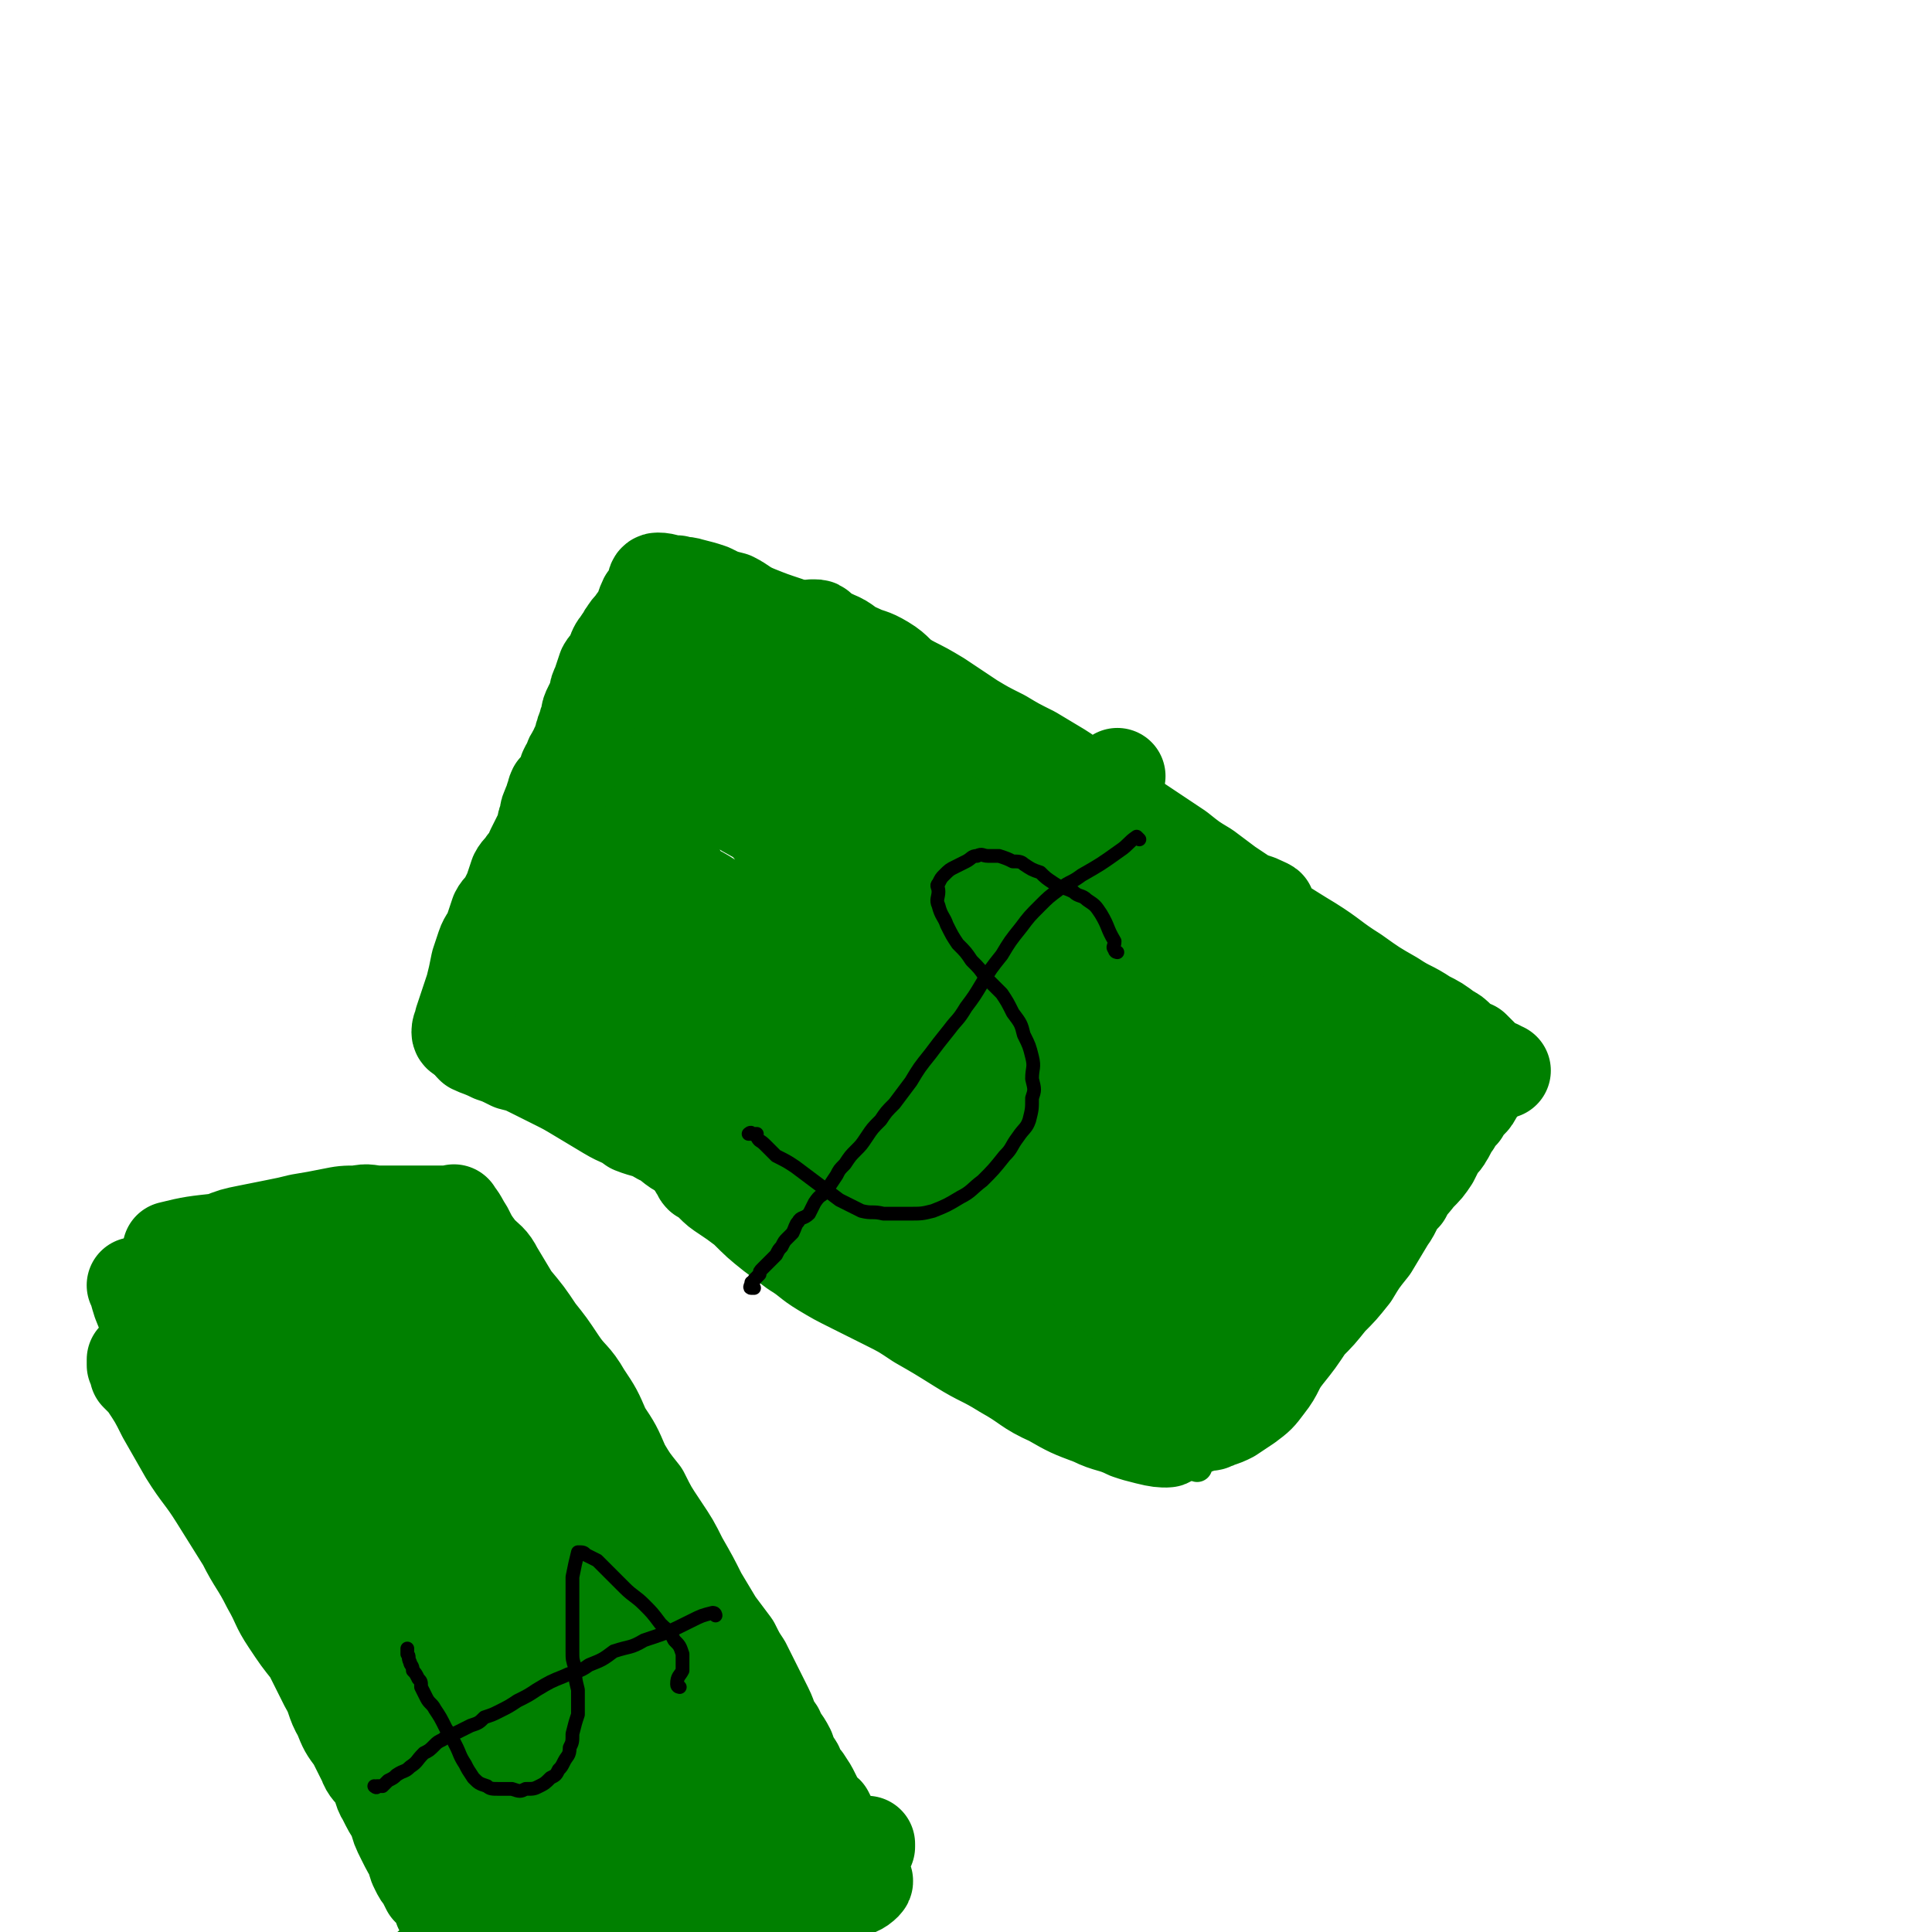
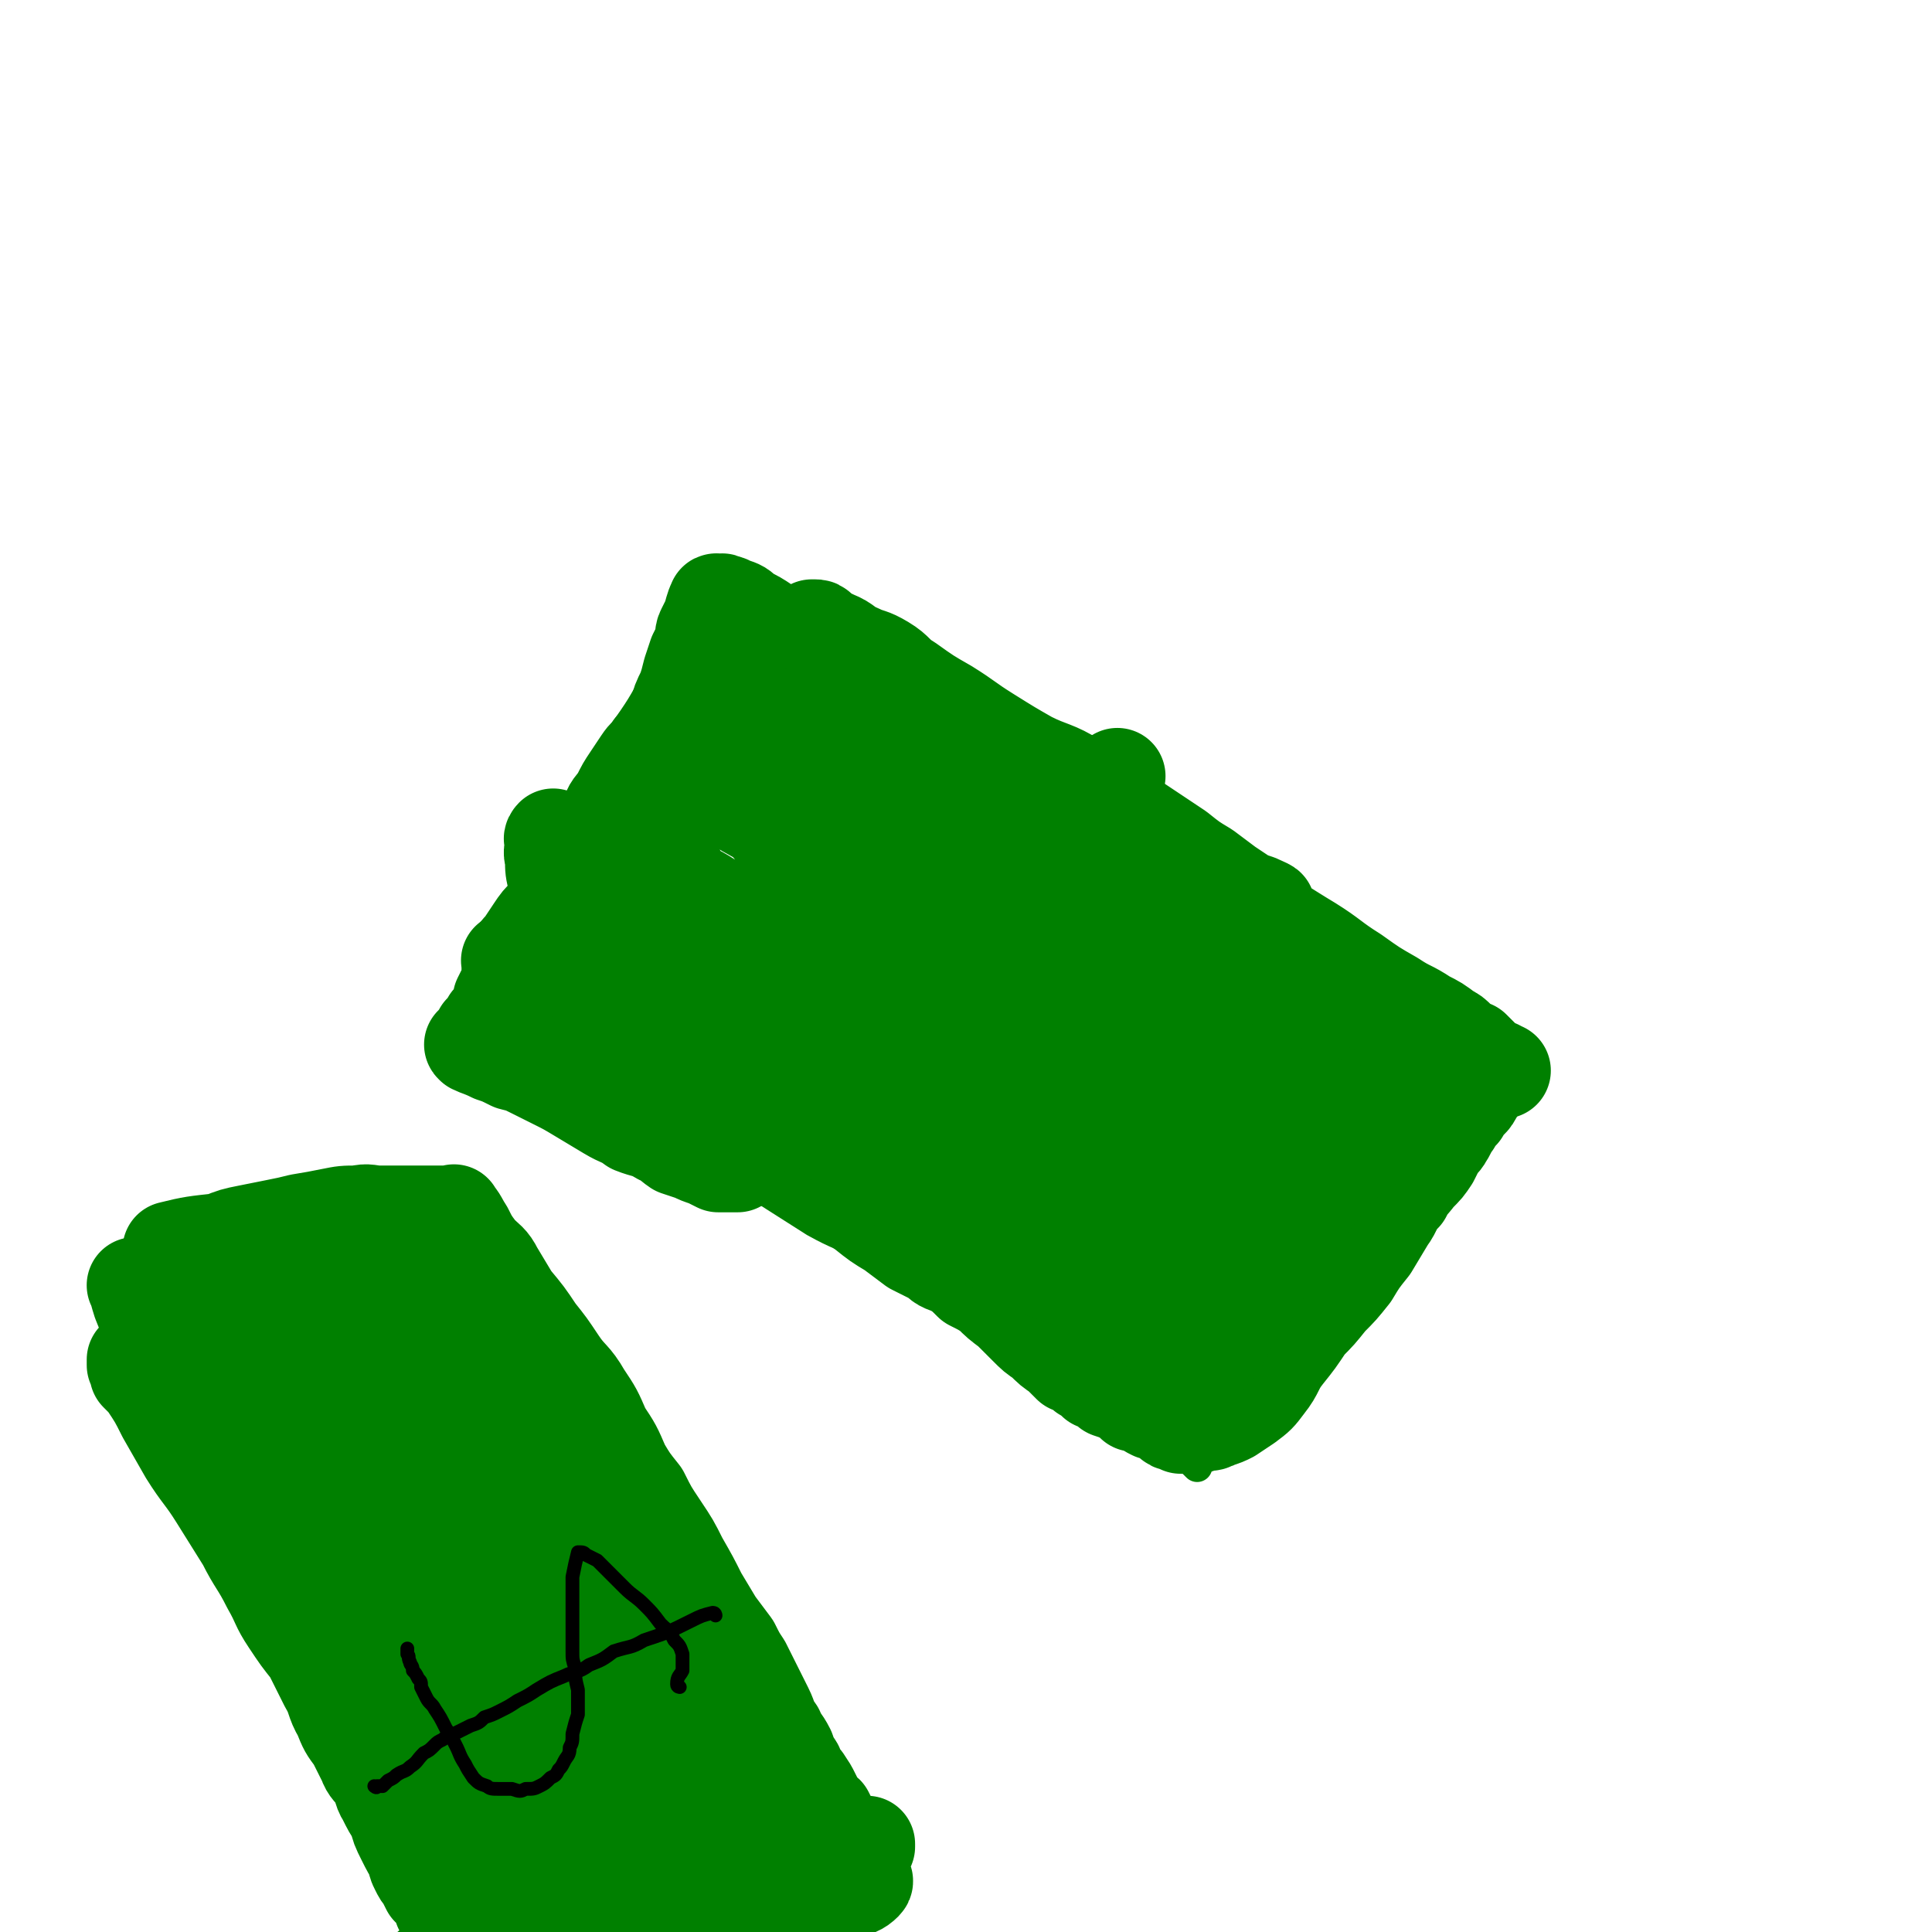
<svg xmlns="http://www.w3.org/2000/svg" viewBox="0 0 702 702" version="1.1">
  <g fill="none" stroke="#008000" stroke-width="11" stroke-linecap="round" stroke-linejoin="round">
    <path d="M253,222c0,0 -1,-1 -1,-1 -7,12 -6,13 -13,25 -6,11 -6,11 -13,21 -7,12 -8,12 -15,24 -6,11 -6,12 -12,23 -5,10 -5,10 -10,21 -5,8 -5,9 -9,17 -4,7 -4,7 -7,14 -3,4 -3,4 -5,9 -2,2 -2,2 -3,5 0,1 0,1 0,2 0,1 -1,1 0,1 2,0 2,-2 5,-2 2,-1 2,0 4,0 3,0 3,0 6,0 4,1 4,1 7,3 6,2 6,2 11,5 8,4 8,4 15,8 8,5 8,5 17,10 11,5 11,5 21,11 12,6 12,6 23,12 11,7 11,7 22,14 9,5 9,4 18,9 10,6 10,6 19,12 8,4 8,4 16,9 8,4 8,4 16,8 7,4 7,4 13,8 6,3 6,3 11,6 6,3 6,3 11,6 5,3 5,3 9,6 4,2 4,3 7,5 3,2 3,2 5,4 3,2 3,3 5,6 1,1 1,1 3,4 1,1 1,1 2,3 1,0 1,0 2,1 1,1 1,1 2,2 " />
    <path d="M262,228c0,0 -1,-1 -1,-1 5,3 6,4 12,8 9,7 9,7 19,13 8,5 8,6 16,11 10,5 10,4 19,9 10,5 10,4 19,9 10,5 9,5 19,11 8,4 8,4 17,9 7,4 7,4 15,9 7,4 7,4 13,9 6,4 6,4 12,9 5,4 5,4 10,9 5,4 5,4 10,9 5,4 5,3 10,8 4,4 4,4 9,8 4,3 4,3 8,6 4,3 4,2 8,5 4,2 4,2 8,4 4,2 4,2 8,5 3,2 3,2 7,4 3,1 3,0 7,1 3,1 3,1 7,3 3,1 4,1 7,2 2,1 2,1 5,3 2,1 2,2 4,3 1,1 1,1 3,2 1,1 0,1 1,2 1,1 1,1 2,2 0,0 -1,0 -1,1 -1,3 -1,3 -2,6 0,1 0,1 -1,3 0,1 0,1 -1,2 0,2 0,2 -1,4 -1,1 -1,1 -2,2 -1,2 -1,2 -3,4 -2,3 -3,3 -5,6 -3,4 -3,4 -6,8 -3,4 -3,4 -7,9 -3,4 -3,4 -6,9 -3,4 -4,4 -7,8 -4,3 -4,3 -7,6 -4,4 -4,4 -7,8 -3,3 -3,3 -6,6 -3,3 -3,3 -6,7 -2,2 -1,2 -4,5 -2,3 -2,2 -4,5 -2,2 -2,2 -4,4 -1,2 -1,2 -3,4 -1,2 -1,2 -3,4 -2,1 -2,1 -4,3 -1,1 -1,1 -2,3 -1,1 -1,1 -1,2 0,0 -1,2 -1,1 2,-2 2,-3 4,-6 2,-5 3,-4 5,-8 " />
  </g>
  <g fill="none" stroke="#008000" stroke-width="35" stroke-linecap="round" stroke-linejoin="round">
    <path d="M186,350c0,0 -1,-1 -1,-1 1,1 2,2 4,4 7,5 7,6 15,11 5,3 5,3 11,6 6,4 6,4 12,8 6,4 6,4 12,8 7,5 7,5 13,9 6,4 6,4 12,8 6,4 6,4 12,8 5,4 6,4 11,8 5,3 5,3 10,7 4,4 4,4 8,7 5,4 5,4 9,7 5,4 5,4 10,7 4,3 4,3 8,6 4,2 4,2 8,4 3,3 3,2 7,4 3,2 3,2 6,5 4,2 4,2 7,4 3,3 3,3 7,6 3,3 3,3 6,6 3,3 3,3 6,5 3,3 3,3 6,5 2,2 2,2 4,4 3,1 3,1 5,3 2,1 2,1 4,3 3,1 3,1 5,3 3,1 3,1 5,2 2,1 2,1 4,3 2,0 2,0 4,1 1,1 1,1 3,2 1,0 1,0 3,1 1,0 1,0 2,1 1,0 1,0 1,1 1,1 1,1 2,1 1,0 1,0 2,1 0,0 0,0 1,0 2,0 3,0 5,0 2,-1 2,-1 3,-1 2,0 2,0 4,-1 3,-1 3,-1 5,-2 3,-2 3,-2 6,-4 4,-3 4,-3 7,-7 4,-5 3,-6 7,-11 4,-5 4,-5 8,-11 4,-4 4,-4 8,-9 4,-4 4,-4 8,-9 3,-5 3,-5 7,-10 3,-5 3,-5 6,-10 3,-4 2,-5 6,-9 2,-4 2,-3 5,-7 3,-3 3,-3 5,-6 1,-2 1,-2 2,-4 1,-2 2,-2 3,-4 2,-3 1,-3 3,-5 1,-2 1,-2 3,-4 1,-2 1,-2 3,-4 1,-1 1,-1 2,-3 1,-1 0,-1 1,-3 1,-1 1,-1 1,-2 1,-1 1,-1 1,-2 0,-1 1,-2 0,-2 -5,0 -6,1 -12,2 -6,0 -6,1 -11,1 -5,0 -5,0 -10,-1 -5,0 -5,-1 -10,-2 -5,-1 -5,-1 -10,-2 -4,-1 -4,-1 -9,-2 -3,-2 -3,-2 -7,-3 -4,-2 -4,-2 -7,-3 -3,-2 -3,-2 -6,-3 -2,-2 -2,-2 -5,-4 -2,-3 -2,-3 -4,-5 -1,-3 -2,-3 -3,-6 -2,-3 -1,-3 -3,-6 -1,-4 -1,-4 -3,-7 -1,-2 -1,-2 -4,-4 -1,-2 -2,-2 -4,-4 -1,-2 -1,-2 -2,-4 -2,-3 -1,-3 -3,-5 -1,-2 -2,-2 -3,-3 -1,-2 -1,-2 -2,-4 -1,-2 -1,-2 -3,-4 -1,-2 -1,-2 -2,-4 -1,-1 -2,-1 -3,-3 -1,-2 -1,-2 -2,-4 -2,-1 -2,-1 -3,-3 -2,-1 -2,-1 -3,-3 -2,-1 -2,-1 -4,-3 -2,-1 -2,-1 -3,-2 -2,-1 -2,-1 -3,-2 -1,0 -2,0 -2,-1 0,-1 0,-1 0,-2 2,-1 2,-1 3,-3 5,-3 7,-5 10,-7 " />
    <path d="M515,378c0,0 -1,0 -1,-1 -5,-4 -5,-5 -11,-9 -12,-9 -11,-10 -24,-18 -11,-8 -11,-7 -22,-14 -11,-7 -11,-8 -22,-15 -10,-6 -10,-6 -20,-12 -8,-5 -8,-5 -16,-10 -6,-3 -6,-3 -13,-7 -4,-2 -4,-2 -8,-4 -2,-1 -2,-1 -5,-2 -1,0 -2,-1 -2,-1 4,3 6,3 11,7 5,2 5,2 10,5 5,3 6,3 11,6 8,4 8,4 16,9 9,5 9,5 18,10 10,5 10,4 20,10 10,5 9,5 19,11 8,5 8,6 16,11 7,5 7,5 14,9 6,4 6,3 12,7 4,2 4,2 8,5 2,1 2,1 4,3 2,2 2,2 5,3 2,2 2,2 4,4 2,2 2,2 5,3 1,1 2,1 2,1 -4,-2 -5,-2 -10,-5 -8,-3 -8,-4 -16,-8 -11,-5 -11,-5 -21,-11 -14,-8 -14,-8 -28,-16 -15,-9 -15,-8 -29,-17 -13,-7 -13,-8 -27,-16 -11,-7 -11,-7 -23,-14 -9,-5 -9,-6 -19,-11 -8,-5 -8,-5 -16,-10 -7,-4 -7,-4 -13,-8 -6,-5 -6,-5 -12,-11 -5,-4 -4,-4 -9,-9 -4,-4 -4,-4 -8,-8 -4,-3 -4,-4 -8,-7 -3,-3 -3,-3 -5,-5 -2,-2 -2,-2 -4,-4 -1,-1 -1,-1 -2,-1 0,0 -1,0 -1,0 3,2 4,2 8,4 5,2 4,3 9,5 4,2 4,1 9,4 5,3 4,4 9,7 7,5 7,5 14,9 8,5 7,5 15,10 8,5 8,5 15,9 8,4 9,3 17,8 6,4 6,5 13,9 6,4 6,4 12,8 6,4 6,4 12,8 5,4 5,4 10,7 4,3 4,3 8,6 3,2 3,2 6,4 2,1 2,1 5,2 2,1 5,2 3,2 -5,-1 -8,-2 -15,-5 -10,-5 -10,-6 -19,-11 -13,-7 -13,-7 -25,-14 -11,-6 -11,-7 -23,-13 -10,-6 -10,-6 -20,-12 -9,-5 -9,-5 -19,-10 -7,-5 -7,-5 -15,-10 -7,-5 -7,-4 -15,-9 -6,-4 -6,-4 -12,-8 -4,-3 -5,-3 -10,-6 -4,-2 -4,-2 -9,-5 -3,-2 -3,-2 -7,-4 -2,-2 -2,-2 -5,-3 -1,0 -1,-1 -3,-1 -1,-1 -1,0 -2,0 0,0 -1,-1 -1,0 -1,2 -1,3 -2,6 -1,2 -1,2 -2,4 -1,2 0,2 -1,5 -1,2 -1,2 -2,4 -1,3 -1,3 -2,6 -1,4 -1,4 -2,7 -2,4 -2,4 -3,8 -2,3 -2,4 -4,7 -2,3 -2,3 -5,6 -2,3 -2,2 -4,5 -2,3 -2,3 -4,6 -2,3 -2,3 -4,7 -2,3 -3,3 -4,7 -2,3 -2,3 -3,7 -1,3 -1,3 -2,7 -2,4 -2,4 -4,7 -1,3 -2,3 -4,5 -2,3 -2,3 -5,6 -2,2 -2,1 -4,3 -3,3 -3,3 -5,6 -2,3 -2,3 -4,6 -2,2 -2,2 -3,5 -1,3 -1,3 -2,6 0,2 0,2 -1,4 -1,2 -1,2 -2,4 0,2 0,2 -1,4 0,1 0,1 -1,2 -1,1 -1,1 -2,2 0,1 0,2 -1,3 0,1 -1,0 -2,1 0,1 0,1 -1,2 0,0 0,0 -1,1 0,1 0,2 0,2 -1,0 -2,-1 -1,0 2,1 3,1 7,3 3,1 3,1 7,3 4,1 4,1 8,3 4,2 4,2 8,4 4,2 4,2 9,5 5,3 5,3 10,6 5,3 5,2 9,5 5,2 5,1 10,4 3,1 3,2 6,4 3,1 3,1 6,2 2,1 2,1 5,2 2,1 2,1 4,2 1,0 1,0 2,0 1,0 1,0 2,0 1,0 1,0 2,0 1,0 1,0 1,0 -4,-2 -5,-2 -9,-5 -5,-3 -4,-3 -8,-8 -6,-6 -5,-6 -11,-13 -6,-8 -7,-7 -13,-15 -5,-8 -5,-9 -9,-17 -5,-9 -5,-9 -9,-18 -2,-7 -2,-7 -4,-15 -1,-6 -1,-6 -3,-12 -1,-4 -1,-4 -1,-8 -1,-3 0,-3 0,-6 0,-1 0,-2 0,-2 0,0 -1,1 0,1 3,3 3,2 6,5 3,2 2,3 5,5 3,4 3,4 6,7 4,6 5,5 10,11 6,8 6,8 12,15 6,9 5,9 12,17 7,8 7,8 15,15 8,8 7,8 15,16 9,8 9,7 18,14 9,8 9,8 18,14 9,6 9,6 17,12 8,5 9,5 17,10 6,4 6,5 13,8 6,4 7,4 13,7 6,2 6,2 12,4 4,1 4,0 9,1 3,1 3,1 5,2 2,0 2,0 3,1 0,0 1,0 1,0 -6,-7 -7,-7 -15,-13 -10,-9 -10,-9 -20,-18 -13,-10 -13,-10 -26,-21 -13,-10 -13,-11 -26,-21 -11,-9 -11,-9 -22,-18 -9,-7 -8,-7 -17,-14 -6,-5 -6,-5 -12,-10 -4,-3 -4,-3 -8,-6 -2,-2 -3,-2 -5,-3 -2,-1 -2,-1 -3,-2 0,-1 -1,-1 -1,-1 0,-1 1,-1 1,0 4,5 3,6 7,11 5,5 6,5 11,10 7,5 7,5 13,10 7,7 7,7 15,13 10,9 9,9 19,17 13,10 13,10 25,20 11,10 11,10 22,20 10,8 11,7 21,15 9,6 8,6 17,11 6,5 6,5 12,9 5,4 5,4 10,7 2,2 2,2 5,4 1,1 3,2 2,2 -2,-1 -5,-2 -8,-4 -5,-4 -5,-4 -10,-8 -6,-6 -6,-6 -11,-12 -7,-9 -7,-9 -12,-18 -4,-8 -4,-8 -7,-16 -2,-7 -1,-7 -2,-15 -1,-6 -1,-6 -2,-12 0,-5 0,-5 -1,-10 0,-3 0,-3 0,-6 1,-2 1,-3 1,-5 1,-1 1,-1 2,-1 1,-1 1,-1 2,-1 1,0 1,1 2,2 2,3 2,3 4,6 2,5 1,6 3,11 2,6 2,6 4,12 2,5 2,6 4,11 3,7 3,7 5,13 3,6 2,6 4,12 2,6 2,6 4,12 2,5 3,5 5,10 3,4 3,4 5,7 3,4 3,4 5,7 2,2 2,2 4,4 2,2 1,3 3,3 1,0 1,-1 2,-1 0,0 1,0 1,0 2,-2 1,-2 3,-4 2,-3 2,-3 3,-6 3,-5 4,-5 7,-10 3,-5 3,-5 7,-11 4,-6 4,-6 8,-12 4,-6 3,-6 7,-11 4,-5 4,-5 8,-10 3,-5 3,-5 7,-10 2,-4 2,-4 5,-8 2,-2 2,-3 5,-5 1,-1 1,-1 3,-2 1,0 1,1 2,1 1,0 2,-1 2,0 -2,3 -3,4 -6,7 -3,4 -3,4 -7,7 -5,4 -5,3 -11,6 -7,4 -7,4 -15,9 -5,3 -6,3 -11,6 -6,3 -6,4 -11,7 -6,2 -6,2 -12,3 -4,1 -4,1 -8,2 -3,0 -3,0 -6,0 -1,0 -1,0 -3,0 -1,-1 -1,-1 -2,-2 0,0 0,-1 0,-1 7,-4 7,-3 14,-7 7,-4 7,-4 14,-7 8,-4 8,-3 15,-6 9,-4 9,-4 17,-7 7,-2 7,-2 14,-5 5,-2 5,-2 10,-4 4,-1 4,-1 7,-3 1,0 4,0 3,0 -3,-2 -5,-2 -10,-3 -9,-2 -9,-2 -18,-5 -11,-3 -11,-3 -23,-6 -13,-4 -13,-4 -25,-8 -13,-5 -13,-5 -26,-10 -13,-4 -14,-3 -26,-8 -11,-4 -10,-5 -20,-10 -8,-4 -8,-4 -15,-8 -6,-3 -6,-3 -11,-6 -3,-2 -3,-2 -6,-4 -1,-1 -3,-2 -2,-1 3,1 5,1 10,3 6,3 6,3 12,6 8,4 8,4 16,8 10,5 10,5 21,10 9,4 9,4 19,8 8,3 8,3 16,6 7,3 7,3 14,6 6,3 6,3 11,6 3,2 3,3 6,6 2,2 2,2 3,4 1,2 0,2 0,4 0,0 0,0 0,1 -1,1 -1,2 -2,2 -4,2 -4,2 -9,2 -7,0 -7,0 -14,-1 -11,-2 -11,-3 -22,-7 -12,-5 -12,-5 -24,-11 -12,-7 -12,-7 -24,-15 -12,-7 -11,-8 -22,-16 -9,-8 -9,-8 -18,-16 -6,-6 -6,-6 -12,-12 -4,-3 -4,-4 -8,-8 -2,-1 -2,-1 -4,-3 0,0 0,0 1,0 0,1 0,1 0,1 3,2 3,2 5,4 6,4 6,5 12,10 8,7 8,7 16,13 10,9 10,9 21,16 11,9 11,8 22,16 10,7 10,8 21,14 7,6 7,6 16,10 6,4 6,4 13,7 4,1 4,1 8,3 1,1 2,1 2,1 1,0 0,0 -1,0 -3,0 -3,1 -7,0 -8,-1 -8,0 -16,-2 -13,-4 -13,-5 -26,-10 -16,-6 -16,-6 -31,-13 -14,-6 -14,-6 -28,-13 -12,-6 -12,-5 -23,-12 -10,-6 -10,-6 -20,-13 -7,-5 -7,-6 -14,-11 -5,-5 -5,-4 -10,-9 -3,-3 -3,-3 -5,-6 -2,-3 -4,-6 -3,-6 5,1 8,4 15,8 10,6 10,6 19,13 12,8 12,8 24,17 13,10 13,10 27,20 12,8 12,8 24,16 9,6 9,6 18,12 7,3 7,3 14,6 4,1 5,1 8,3 1,0 2,1 1,1 -4,-1 -5,-1 -11,-3 -9,-3 -9,-3 -17,-7 -12,-6 -12,-6 -23,-13 -13,-7 -13,-6 -25,-14 -12,-7 -12,-7 -24,-15 -10,-7 -10,-8 -20,-16 -7,-6 -7,-6 -15,-13 -6,-6 -6,-6 -12,-12 -4,-6 -4,-6 -8,-12 -3,-6 -3,-6 -4,-12 -1,-3 -1,-3 -1,-7 0,-3 0,-3 0,-6 0,-1 0,-2 1,-3 1,-1 1,-1 3,-1 2,-1 2,0 5,0 5,1 5,0 9,2 8,3 8,3 14,7 9,5 9,5 18,10 10,6 9,7 19,12 9,6 9,6 18,11 9,5 9,5 18,10 9,5 9,6 18,11 9,5 8,5 18,10 8,5 8,5 16,9 7,3 7,3 15,6 6,3 6,2 13,5 5,2 5,2 10,4 4,1 4,1 7,3 2,0 4,2 3,1 -4,-2 -6,-4 -13,-7 -9,-5 -9,-4 -19,-10 -13,-8 -13,-8 -26,-17 -14,-9 -14,-10 -27,-20 -14,-10 -14,-10 -26,-19 -12,-9 -12,-9 -23,-18 -9,-7 -9,-7 -18,-15 -6,-5 -7,-5 -13,-11 -4,-5 -4,-5 -7,-10 -3,-3 -4,-3 -6,-7 -2,-3 -2,-3 -3,-5 0,-1 -1,-3 -1,-2 3,2 5,4 9,8 4,4 4,4 8,7 6,5 7,5 13,10 11,7 11,7 21,14 13,7 13,7 26,15 12,7 12,8 25,15 10,5 10,5 21,11 10,5 10,5 19,10 7,3 8,3 15,7 5,2 5,3 11,6 3,1 3,1 6,3 2,1 4,3 3,2 -2,-1 -4,-3 -8,-5 -7,-4 -7,-5 -14,-9 -10,-5 -10,-5 -20,-10 -11,-5 -11,-5 -22,-11 -12,-6 -12,-6 -23,-12 -12,-6 -12,-6 -23,-12 -10,-5 -10,-5 -21,-9 -8,-3 -8,-3 -17,-6 -7,-2 -7,-2 -13,-4 -6,-2 -6,-3 -11,-5 -3,-2 -3,-2 -7,-3 -2,-1 -2,-2 -5,-2 0,0 0,0 0,0 -1,2 -1,2 0,3 0,3 0,3 2,5 2,4 2,4 4,7 4,5 4,4 8,9 5,4 5,4 9,9 4,5 4,5 9,10 4,6 4,6 9,12 5,5 6,5 12,10 5,5 5,5 11,10 5,4 5,4 10,9 5,4 5,4 10,8 4,2 5,2 9,5 2,1 2,2 4,3 1,1 1,0 1,1 " />
-     <path d="M252,404c0,0 -1,-1 -1,-1 3,2 4,3 8,6 7,5 7,5 14,10 5,4 5,4 9,7 5,4 5,4 9,7 5,3 5,3 9,6 5,3 5,3 10,6 4,3 4,3 8,6 4,3 4,3 8,6 3,3 3,3 7,5 4,2 4,2 7,4 4,2 5,2 8,4 4,2 4,2 7,4 4,2 4,2 7,5 3,2 2,2 5,5 2,2 3,1 5,4 3,2 2,2 5,5 2,2 2,2 5,4 3,2 2,2 5,5 3,1 3,1 6,3 3,2 3,2 6,4 3,1 3,1 5,3 3,1 3,1 5,2 2,1 2,2 4,3 2,1 2,0 4,1 2,1 2,2 4,3 1,0 2,0 3,1 0,0 1,1 0,1 -2,0 -3,0 -7,-1 -4,-1 -4,-1 -7,-2 -6,-3 -7,-2 -13,-5 -8,-3 -8,-3 -15,-7 -9,-4 -8,-5 -17,-10 -8,-5 -8,-4 -16,-9 -8,-5 -8,-5 -15,-9 -6,-4 -6,-4 -12,-7 -6,-3 -6,-3 -12,-6 -6,-3 -6,-3 -11,-6 -5,-3 -5,-4 -10,-7 -4,-3 -4,-3 -8,-6 -5,-4 -5,-4 -10,-9 -4,-3 -4,-3 -7,-5 -3,-2 -3,-2 -5,-4 -2,-2 -2,-2 -4,-3 -1,-1 0,-1 -1,-2 -1,-1 -1,-1 -1,-2 -1,0 0,0 0,-1 0,-2 0,-2 0,-4 0,-2 0,-2 0,-3 0,0 0,0 0,-1 0,0 0,-1 0,-1 " />
-     <path d="M168,376c0,0 -1,0 -1,-1 0,-2 1,-2 1,-4 2,-6 2,-6 4,-12 1,-4 1,-4 2,-9 1,-3 1,-3 2,-6 1,-3 2,-3 3,-6 1,-3 1,-3 2,-6 1,-2 2,-2 3,-4 1,-2 1,-2 2,-4 1,-3 1,-3 2,-6 1,-2 2,-2 3,-4 2,-2 2,-2 3,-5 1,-2 1,-2 2,-4 1,-2 1,-2 2,-4 0,-2 0,-2 1,-4 0,-2 0,-2 1,-4 0,-1 1,-1 1,-3 1,-1 0,-1 1,-3 1,-1 1,-1 2,-2 1,-1 1,-1 1,-2 1,-2 1,-2 1,-3 1,-2 1,-2 2,-3 0,-2 0,-1 1,-3 1,-1 1,-1 1,-2 1,-1 1,-1 1,-2 1,-1 0,-2 1,-3 0,-1 0,-1 1,-3 0,-1 0,-1 1,-3 0,-2 0,-2 1,-4 1,-2 1,-2 2,-4 0,-2 0,-2 1,-4 1,-3 1,-3 2,-6 1,-2 2,-1 3,-3 1,-2 0,-2 1,-4 1,-2 1,-1 2,-3 1,-1 1,-2 2,-3 1,-2 2,-2 3,-4 1,-1 1,-1 2,-3 1,-2 1,-3 2,-5 1,-1 1,-1 2,-3 1,-1 1,-1 1,-2 0,-1 0,-2 1,-2 3,0 3,1 7,1 2,1 2,0 5,1 4,1 4,1 7,2 4,2 4,2 8,3 4,2 4,3 9,5 5,2 5,2 11,4 5,2 5,1 11,4 6,2 6,2 11,5 6,3 6,3 11,6 6,3 6,3 11,6 6,3 6,3 11,6 6,4 6,4 12,8 5,3 5,3 11,6 5,3 5,3 11,6 5,3 5,3 10,6 5,3 4,4 9,7 5,4 4,4 9,8 5,3 6,3 10,6 5,4 5,4 10,8 5,4 5,4 10,7 4,3 4,3 8,6 5,3 5,3 10,6 4,3 4,3 9,6 5,3 5,3 9,6 4,3 4,3 8,7 3,2 4,2 7,5 4,3 4,3 7,6 2,3 2,3 5,6 2,2 3,2 6,4 3,2 3,2 6,4 2,1 2,1 4,2 1,1 1,1 3,2 0,1 0,1 1,1 1,0 1,0 2,1 0,0 1,1 0,1 -3,0 -4,-1 -8,-2 -4,-1 -4,-1 -8,-2 " />
  </g>
  <g fill="none" stroke="#000000" stroke-width="5" stroke-linecap="round" stroke-linejoin="round">
-     <path d="M406,346c0,0 -1,0 -1,-1 -1,-1 0,-1 0,-3 -3,-5 -2,-5 -5,-10 -2,-3 -2,-3 -5,-5 -2,-2 -3,-1 -5,-3 -4,-2 -4,-1 -7,-3 -3,-2 -3,-2 -5,-4 -3,-1 -3,-1 -6,-3 -1,-1 -2,-1 -4,-1 -2,-1 -2,-1 -5,-2 -1,0 -2,0 -4,0 -2,0 -2,-1 -4,0 -2,0 -2,1 -4,2 -2,1 -2,1 -4,2 -2,1 -2,1 -4,3 -1,1 -1,1 -2,3 -1,1 0,1 0,3 0,2 -1,3 0,5 1,4 2,4 3,7 2,4 2,4 4,7 3,3 3,3 5,6 3,3 3,3 5,6 3,3 3,3 6,6 2,3 2,3 4,7 3,4 3,4 4,8 2,4 2,4 3,8 1,4 0,4 0,8 1,4 1,4 0,7 0,4 0,4 -1,8 -1,3 -2,3 -4,6 -3,4 -2,4 -5,7 -4,5 -4,5 -8,9 -4,3 -4,4 -8,6 -5,3 -5,3 -10,5 -4,1 -4,1 -9,1 -4,0 -5,0 -9,0 -4,-1 -4,0 -8,-1 -4,-2 -4,-2 -8,-4 -4,-3 -4,-3 -8,-6 -4,-3 -4,-3 -8,-6 -3,-2 -3,-2 -7,-4 -2,-2 -2,-2 -4,-4 -2,-2 -2,-1 -3,-3 -1,-1 -1,-1 -2,-1 0,-1 -1,0 -1,0 1,0 1,0 3,0 " />
-     <path d="M414,305c0,0 -1,-1 -1,-1 -3,2 -3,3 -6,5 -7,5 -7,5 -14,9 -4,3 -4,2 -8,5 -4,3 -4,3 -7,6 -4,4 -4,4 -7,8 -4,5 -4,5 -7,10 -4,5 -4,5 -7,10 -3,5 -3,5 -6,9 -3,5 -3,4 -6,8 -4,5 -4,5 -7,9 -4,5 -4,5 -7,10 -3,4 -3,4 -6,8 -3,3 -3,3 -5,6 -3,3 -3,3 -5,6 -2,3 -2,3 -4,5 -2,2 -2,2 -4,5 -2,2 -2,2 -3,4 -2,3 -2,3 -4,6 -2,2 -2,1 -4,4 -1,2 -1,2 -2,4 -2,2 -3,1 -4,3 -1,1 -1,2 -2,4 -1,1 -1,1 -2,2 -1,1 -1,1 -2,3 -1,1 -1,1 -2,3 -1,1 -1,1 -3,3 -1,1 -1,1 -2,2 -1,1 -1,1 -1,2 -1,1 -1,1 -2,2 0,1 -1,1 -1,1 0,1 -1,2 0,2 0,0 0,0 1,0 " />
-   </g>
+     </g>
  <g fill="none" stroke="#008000" stroke-width="35" stroke-linecap="round" stroke-linejoin="round">
    <path d="M50,468c0,0 -1,-1 -1,-1 1,2 1,3 2,6 2,5 2,5 4,10 2,5 2,5 5,10 3,6 3,6 6,11 3,5 3,6 6,11 3,6 3,6 7,11 3,5 3,5 6,10 3,5 3,5 6,9 2,4 2,4 5,7 3,6 3,5 6,11 2,5 2,5 4,10 2,5 2,5 5,9 2,5 2,5 5,9 2,4 2,4 4,8 2,4 2,4 4,7 2,4 2,4 4,8 2,3 2,3 4,7 1,3 1,3 3,6 2,2 2,2 3,4 2,3 2,3 3,5 1,2 1,2 2,3 2,2 2,2 3,3 1,2 1,2 2,3 1,2 1,2 2,3 1,2 1,2 3,3 0,1 0,1 0,1 0,1 1,1 1,2 1,1 1,1 1,2 0,0 0,0 0,0 0,1 0,1 0,1 0,1 1,1 1,1 0,0 0,1 0,1 0,1 0,1 1,2 0,1 1,0 1,1 1,1 1,1 1,2 1,1 1,1 1,2 1,1 1,1 1,1 1,2 1,2 1,3 1,1 1,1 1,2 1,1 1,1 2,2 1,1 1,1 1,2 1,1 1,1 1,2 1,1 1,1 1,2 1,1 1,1 1,2 1,1 0,1 1,1 0,1 1,1 1,2 " />
    <path d="M63,455c0,0 -1,-1 -1,-1 8,-2 9,-2 18,-3 5,-2 5,-2 10,-3 5,-1 5,-1 10,-2 5,-1 5,-1 9,-2 6,-1 6,-1 11,-2 5,-1 5,-1 10,-1 4,-1 4,0 8,0 3,0 3,0 7,0 2,0 2,0 5,0 3,0 3,0 6,0 2,0 2,0 4,0 1,0 1,0 2,0 1,0 1,0 2,0 1,0 1,-1 1,0 2,2 2,3 4,6 2,4 2,4 5,8 3,3 4,3 6,7 3,5 3,5 6,10 5,6 5,6 9,12 4,5 4,5 8,11 4,6 5,5 9,12 4,6 4,6 7,13 4,6 4,6 7,13 3,5 3,5 7,10 3,6 3,6 7,12 4,6 4,6 7,12 4,7 4,7 7,13 3,5 3,5 6,10 3,4 3,4 6,8 2,4 2,4 4,7 2,4 2,4 4,8 2,4 2,4 4,8 2,4 1,4 4,8 1,3 2,3 4,7 1,3 1,3 3,6 1,3 1,3 3,5 2,3 2,3 3,5 1,2 1,2 2,4 1,2 2,2 3,3 1,2 1,2 2,4 1,2 1,2 2,3 0,1 1,1 1,2 1,2 0,2 1,3 0,2 1,2 2,3 0,2 0,2 1,3 0,1 0,1 1,1 0,1 0,1 1,2 0,1 0,1 1,1 0,1 0,1 1,1 0,1 2,1 1,2 -2,2 -3,2 -6,3 -4,2 -4,1 -8,2 -6,1 -6,1 -11,1 -8,1 -8,0 -15,0 -9,1 -9,1 -18,2 -9,1 -9,1 -18,2 -9,2 -9,2 -18,4 -9,2 -9,3 -17,5 -7,3 -7,3 -15,4 -5,2 -5,1 -11,3 -4,1 -4,1 -8,3 -3,1 -3,2 -7,3 -1,0 -1,0 -3,0 -1,1 -1,0 -3,0 0,0 -1,1 -1,0 2,-2 3,-2 5,-4 2,-4 2,-4 4,-7 2,-4 2,-4 5,-8 5,-5 5,-5 9,-10 7,-7 7,-7 15,-13 9,-6 9,-5 19,-11 8,-5 8,-5 17,-9 8,-4 8,-4 16,-6 6,-3 6,-2 13,-4 4,-1 4,-1 9,-2 3,0 3,1 6,1 2,0 3,0 5,1 1,1 1,1 2,2 1,2 1,2 1,3 0,2 0,2 0,3 0,3 0,4 -1,6 -2,3 -3,3 -6,5 -3,3 -4,3 -7,6 -4,3 -4,3 -8,6 -5,3 -5,3 -9,6 -4,3 -4,3 -8,5 -3,2 -3,2 -6,4 -2,2 -2,2 -4,4 -2,2 -2,2 -3,3 -1,2 -2,2 -2,3 -1,2 -1,3 0,3 2,0 3,-1 7,-3 5,-1 5,-1 11,-2 8,-3 8,-3 16,-5 9,-3 9,-3 19,-6 8,-3 8,-3 16,-6 5,-2 5,-2 9,-4 4,-2 3,-2 6,-4 2,-1 2,-1 4,-2 0,0 0,-1 0,-1 -4,0 -5,0 -9,0 -5,1 -5,0 -10,0 -7,0 -7,1 -13,0 -8,0 -8,1 -16,0 -9,-2 -10,-1 -18,-4 -9,-2 -9,-2 -16,-6 -8,-4 -8,-4 -14,-9 -6,-4 -6,-4 -10,-9 -4,-4 -4,-4 -8,-9 -2,-2 -2,-2 -3,-5 -2,-1 -1,-1 -3,-3 0,-1 -1,-2 -1,-1 2,4 3,5 5,11 2,5 2,5 4,10 2,7 2,7 5,14 3,8 3,8 6,16 3,7 2,8 5,15 1,5 1,5 3,10 1,3 1,3 2,5 0,1 0,1 0,1 -1,-1 -1,-2 -2,-3 -4,-9 -5,-9 -9,-18 -7,-14 -7,-14 -14,-28 -9,-17 -9,-17 -17,-35 -8,-17 -8,-17 -17,-34 -7,-15 -6,-15 -13,-30 -6,-12 -6,-12 -12,-24 -5,-8 -4,-8 -10,-17 -3,-5 -3,-5 -7,-10 -1,-2 -1,-3 -4,-4 0,0 -1,0 -2,1 0,3 0,4 1,7 2,4 2,4 4,9 3,9 2,9 5,18 5,11 5,11 9,23 5,14 5,14 10,28 5,13 6,13 11,26 5,12 5,12 10,23 4,9 5,9 9,18 3,7 3,7 6,14 2,5 2,5 3,10 1,2 1,3 1,4 0,0 -1,0 -2,0 -3,-2 -3,-2 -6,-4 -5,-6 -5,-6 -10,-13 -5,-8 -5,-8 -10,-17 -5,-10 -5,-10 -9,-20 -4,-10 -4,-10 -8,-21 -4,-13 -3,-13 -7,-25 -3,-13 -3,-13 -5,-25 -3,-13 -2,-13 -5,-26 -2,-11 -2,-11 -5,-21 -1,-8 -1,-8 -4,-16 -1,-5 -1,-5 -3,-10 0,-3 0,-3 -2,-5 0,-1 -1,-1 -1,-1 1,4 1,5 2,10 2,6 2,6 4,11 4,9 4,9 9,18 6,13 7,12 12,25 7,14 6,14 13,28 6,13 7,13 14,27 6,13 6,13 12,26 6,10 6,10 11,20 5,9 5,9 10,17 2,5 2,5 5,10 1,2 2,2 3,4 0,0 -1,0 -1,0 -2,-2 -1,-2 -3,-4 -4,-7 -5,-6 -9,-12 -7,-9 -7,-9 -13,-18 -7,-11 -7,-11 -14,-22 -8,-12 -8,-12 -16,-23 -7,-12 -7,-11 -15,-23 -6,-10 -6,-10 -13,-21 -6,-10 -6,-10 -12,-20 -5,-9 -6,-9 -11,-18 -3,-7 -3,-7 -7,-14 -2,-6 -2,-6 -5,-11 -2,-4 -2,-4 -4,-8 -1,-3 -1,-3 -2,-6 0,-2 -1,-3 0,-3 3,-1 4,1 8,0 5,0 5,-1 10,-2 7,-1 7,-1 15,-2 8,-1 8,-1 17,-2 7,0 7,-1 14,-1 7,0 7,0 14,1 5,0 5,-1 10,0 3,0 3,0 7,1 2,0 2,0 4,1 1,0 1,0 2,1 0,1 1,2 0,2 -4,1 -5,0 -9,1 -3,1 -3,1 -6,2 -3,0 -3,0 -6,0 -3,0 -3,0 -6,0 -3,0 -3,0 -7,0 -4,0 -4,0 -8,0 -4,0 -4,0 -8,0 -3,0 -3,0 -7,0 -3,0 -3,-1 -6,0 -3,0 -3,0 -5,0 -1,0 -2,0 -3,1 0,0 -1,0 -1,1 0,0 1,0 1,0 3,-3 3,-4 6,-6 1,-2 2,-2 4,-2 2,-1 2,-1 4,-1 2,0 2,0 4,1 2,0 2,-1 3,0 2,0 2,0 3,0 1,0 1,0 2,1 1,0 1,0 2,1 3,2 3,2 5,5 2,3 1,3 3,6 2,4 2,4 4,7 2,4 2,3 4,7 2,4 1,5 4,9 3,3 4,3 7,7 3,4 3,4 7,9 3,5 3,5 7,10 4,5 4,5 7,9 4,5 4,5 7,10 4,5 4,4 7,9 4,6 4,6 7,12 3,6 3,7 6,12 3,6 4,6 7,12 3,6 3,6 6,12 2,6 2,6 5,12 2,6 2,6 5,11 3,6 3,6 6,11 3,4 3,4 6,9 2,3 2,3 5,7 2,3 2,3 4,7 1,2 0,2 2,4 1,2 4,4 4,3 -1,-2 -3,-4 -6,-7 -4,-6 -4,-5 -8,-11 -6,-7 -6,-7 -11,-14 -6,-9 -5,-9 -11,-18 -7,-11 -7,-12 -14,-23 -8,-12 -8,-13 -16,-25 -7,-11 -8,-11 -15,-21 -7,-9 -7,-9 -13,-18 -5,-6 -5,-6 -9,-11 -3,-4 -3,-4 -5,-7 -1,-1 -1,-2 -3,-2 -1,0 -2,0 -2,1 2,3 3,4 6,8 3,4 3,5 6,9 4,8 5,8 9,15 5,9 5,9 10,18 5,9 5,9 10,18 5,9 5,9 10,19 5,9 5,9 10,17 3,7 3,7 7,14 3,5 2,5 5,10 2,3 2,2 4,5 1,1 1,1 1,1 0,0 -1,0 -1,-1 -2,-7 -1,-7 -3,-14 -3,-7 -3,-7 -7,-14 -4,-10 -3,-11 -8,-20 -6,-11 -6,-11 -12,-21 -5,-10 -6,-9 -10,-19 -4,-9 -3,-9 -7,-18 -2,-7 -2,-7 -5,-15 -2,-6 -3,-6 -5,-12 -1,-5 -1,-5 -2,-10 0,-5 0,-5 0,-9 0,-3 0,-3 0,-6 0,-2 0,-2 0,-3 0,0 0,0 0,0 0,1 0,1 0,1 0,5 -1,5 0,11 1,5 1,5 3,11 3,6 3,6 7,13 4,8 4,8 9,16 6,10 6,9 12,18 7,10 7,10 14,20 6,9 6,9 12,18 6,8 6,8 13,16 6,8 6,9 12,16 4,7 5,7 10,13 3,4 3,4 7,8 2,3 2,3 5,5 2,2 2,2 4,4 1,2 1,2 2,3 1,1 0,1 1,2 0,0 0,1 0,1 -4,-5 -4,-5 -8,-11 -3,-5 -3,-6 -6,-11 -3,-7 -2,-7 -5,-13 -4,-7 -4,-7 -8,-13 -4,-7 -3,-7 -7,-13 -4,-7 -4,-7 -8,-14 -4,-6 -4,-6 -7,-12 -4,-6 -4,-6 -8,-12 -3,-6 -3,-6 -6,-12 -3,-6 -3,-6 -6,-12 -2,-5 -2,-5 -4,-10 -2,-3 -2,-3 -4,-7 -2,-3 -2,-3 -4,-5 -2,-3 -2,-3 -4,-4 -2,-2 -2,-2 -4,-3 -2,-1 -2,-1 -4,-2 -2,-1 -2,-1 -3,-1 -1,-1 -1,0 -3,0 -1,0 -1,0 -2,0 0,0 -1,-1 0,0 0,3 0,3 2,7 1,2 2,2 3,4 4,5 3,5 7,10 4,7 4,7 9,13 6,7 6,7 11,15 6,8 5,8 10,16 4,7 5,7 9,14 4,7 4,7 8,13 3,6 3,6 7,12 3,6 2,6 5,12 2,5 3,5 5,9 2,4 2,4 4,8 1,3 1,3 3,6 1,2 2,2 3,4 0,1 0,1 0,1 0,1 1,1 1,0 -2,-2 -2,-3 -5,-5 -2,-3 -2,-3 -5,-5 -3,-2 -3,-2 -6,-5 -4,-3 -3,-4 -7,-7 -4,-4 -4,-4 -8,-8 -4,-4 -4,-4 -8,-8 -4,-4 -4,-4 -8,-9 -4,-4 -4,-4 -8,-8 -3,-4 -3,-4 -6,-8 -2,-3 -2,-3 -4,-6 -2,-2 -2,-2 -3,-4 -1,-1 -1,-1 -2,-3 -1,-1 -1,-1 -1,-3 -1,-1 -1,-1 -1,-2 -1,-1 -1,-1 -1,-2 -1,-1 0,-1 0,-2 0,0 0,-1 0,-1 0,3 0,4 0,7 0,2 0,3 0,5 0,3 0,3 0,6 1,2 1,2 2,5 1,3 1,3 1,6 1,4 1,4 2,7 1,4 1,4 2,7 1,4 1,4 2,8 1,5 1,5 3,9 1,4 1,4 3,8 1,4 1,4 3,7 1,4 1,3 3,7 2,3 2,3 3,6 2,2 2,2 3,5 1,2 1,3 2,5 1,2 1,2 2,4 1,2 1,2 2,3 0,2 0,2 0,3 0,1 0,1 0,1 0,1 0,1 0,1 -3,0 -3,0 -6,-1 -1,0 -1,0 -2,0 0,0 0,0 -1,0 0,0 0,0 0,0 -3,0 -3,0 -6,0 -2,0 -2,1 -4,0 -2,0 -2,0 -4,0 -2,0 -2,-1 -4,-1 -2,0 -2,0 -4,-1 -3,0 -3,0 -5,-1 -2,-1 -2,-1 -4,-2 -2,0 -2,0 -4,0 -2,0 -2,0 -4,0 -1,1 -1,1 -2,1 -1,0 -1,0 -2,1 -1,1 -1,1 -2,2 0,0 0,-1 0,-1 -1,3 0,4 0,7 0,2 0,2 -1,4 0,1 0,2 -1,3 0,1 -1,0 -1,1 0,1 0,1 0,2 -1,1 -1,1 -2,1 -2,-1 -2,-2 -5,-3 -1,0 -1,0 -2,-1 0,0 0,0 -1,0 0,-1 0,-1 -1,-1 -1,-2 -1,-2 -2,-4 -1,-1 -1,-1 -2,-3 -1,-2 -1,-2 -1,-4 -1,-3 -1,-3 -2,-6 -1,-3 -1,-3 -2,-6 -1,-3 -1,-3 -2,-6 -1,-3 -1,-2 -2,-5 0,-2 0,-2 -1,-3 0,-2 -1,-2 -1,-4 -1,-1 -1,-2 -1,-3 -1,-2 -1,-2 -2,-3 -1,-3 -1,-2 -2,-4 -1,-2 0,-3 -1,-4 -1,-3 -1,-2 -3,-4 -1,-2 -1,-2 -2,-4 -1,-2 -1,-2 -3,-4 -1,-3 -1,-3 -2,-5 -1,-2 -1,-2 -2,-4 -1,-2 -1,-2 -2,-3 0,-2 0,-2 -1,-3 0,-2 -1,-2 -2,-4 0,-2 0,-2 -1,-3 0,-3 0,-3 -2,-5 -1,-2 -1,-2 -3,-4 -1,-2 -1,-2 -2,-3 -1,-2 -1,-2 -2,-4 0,-1 0,-2 -1,-3 -1,-2 -2,-1 -3,-3 -1,-2 -1,-2 -2,-3 -1,-3 -1,-3 -2,-5 -2,-2 -2,-2 -4,-5 -1,-2 -1,-2 -3,-5 -2,-3 -2,-3 -4,-5 -2,-3 -3,-3 -5,-6 -2,-2 -2,-2 -4,-5 -2,-3 -2,-3 -4,-6 -2,-3 -3,-3 -5,-6 -2,-3 -2,-3 -4,-7 -2,-3 -2,-3 -4,-6 -2,-3 -2,-3 -4,-6 0,0 0,0 0,0 -1,-2 -1,-2 -2,-3 -2,-2 -2,-2 -3,-4 -2,-2 -2,-2 -4,-4 0,-1 0,-1 -1,-3 0,-1 0,-2 0,-2 2,3 2,4 4,8 4,6 4,6 7,12 4,7 4,7 8,14 5,8 6,8 11,16 5,8 5,8 10,16 4,8 5,8 9,16 4,7 3,7 7,13 4,6 4,6 8,11 3,6 3,6 6,12 3,5 2,6 5,11 2,5 2,5 5,9 2,4 2,4 4,8 1,3 2,3 4,6 2,3 1,4 3,7 2,4 2,4 4,7 1,4 1,4 3,8 2,4 2,4 4,7 1,2 1,2 2,5 2,3 2,3 3,5 1,2 1,2 2,3 1,2 1,2 2,3 1,1 0,2 1,3 0,0 0,0 1,1 0,0 0,0 0,1 0,0 0,0 0,0 " />
  </g>
  <g fill="none" stroke="#000000" stroke-width="5" stroke-linecap="round" stroke-linejoin="round">
    <path d="M247,613c0,0 -1,0 -1,-1 0,-3 1,-3 2,-5 0,-2 0,-2 0,-3 0,-2 0,-2 0,-3 -1,-3 -1,-3 -3,-5 -2,-4 -2,-3 -5,-6 -3,-4 -3,-4 -6,-7 -3,-3 -4,-3 -7,-6 -3,-3 -3,-3 -6,-6 -2,-2 -2,-2 -4,-4 -2,-1 -2,-1 -4,-2 -1,-1 -1,-1 -3,-1 0,-1 0,-1 0,0 -1,4 -1,4 -2,9 0,4 0,4 0,7 0,3 0,3 0,7 0,3 0,3 0,6 0,3 0,3 0,7 0,3 0,3 1,6 0,4 0,4 1,8 0,5 0,5 0,9 -1,3 -1,3 -2,7 0,3 0,3 -1,5 0,3 -1,3 -2,5 -1,2 -1,2 -2,3 -1,2 -1,2 -3,3 -2,2 -2,2 -4,3 -2,1 -2,1 -5,1 -2,1 -2,1 -5,0 -3,0 -3,0 -5,0 -2,0 -3,0 -4,-1 -3,-1 -3,-1 -5,-3 -2,-3 -2,-3 -3,-5 -2,-3 -2,-4 -3,-6 -2,-4 -2,-4 -4,-7 -2,-4 -2,-4 -4,-7 -1,-2 -2,-2 -3,-4 -1,-2 -1,-2 -2,-4 0,-2 0,-2 -1,-3 -1,-2 -1,-2 -2,-3 0,-2 -1,-2 -1,-3 -1,-2 0,-2 -1,-3 0,-1 0,-2 0,-2 0,0 0,1 0,1 " />
    <path d="M260,587c0,0 0,-1 -1,-1 -4,1 -4,1 -8,3 -8,4 -8,4 -17,7 -5,3 -5,2 -11,4 -4,3 -4,3 -9,5 -4,3 -5,2 -9,4 -5,2 -5,2 -10,5 -3,2 -3,2 -7,4 -3,2 -3,2 -7,4 -2,1 -2,1 -5,2 -2,2 -2,2 -5,3 -2,1 -2,1 -4,2 -2,1 -2,1 -3,1 -2,1 -2,1 -3,2 -2,1 -2,1 -3,2 -2,2 -2,2 -4,3 -3,3 -2,3 -5,5 -2,2 -2,1 -5,3 -1,1 -1,1 -3,2 -1,1 -1,1 -2,2 -1,0 -1,0 -2,0 0,1 -1,0 -1,0 " />
  </g>
</svg>